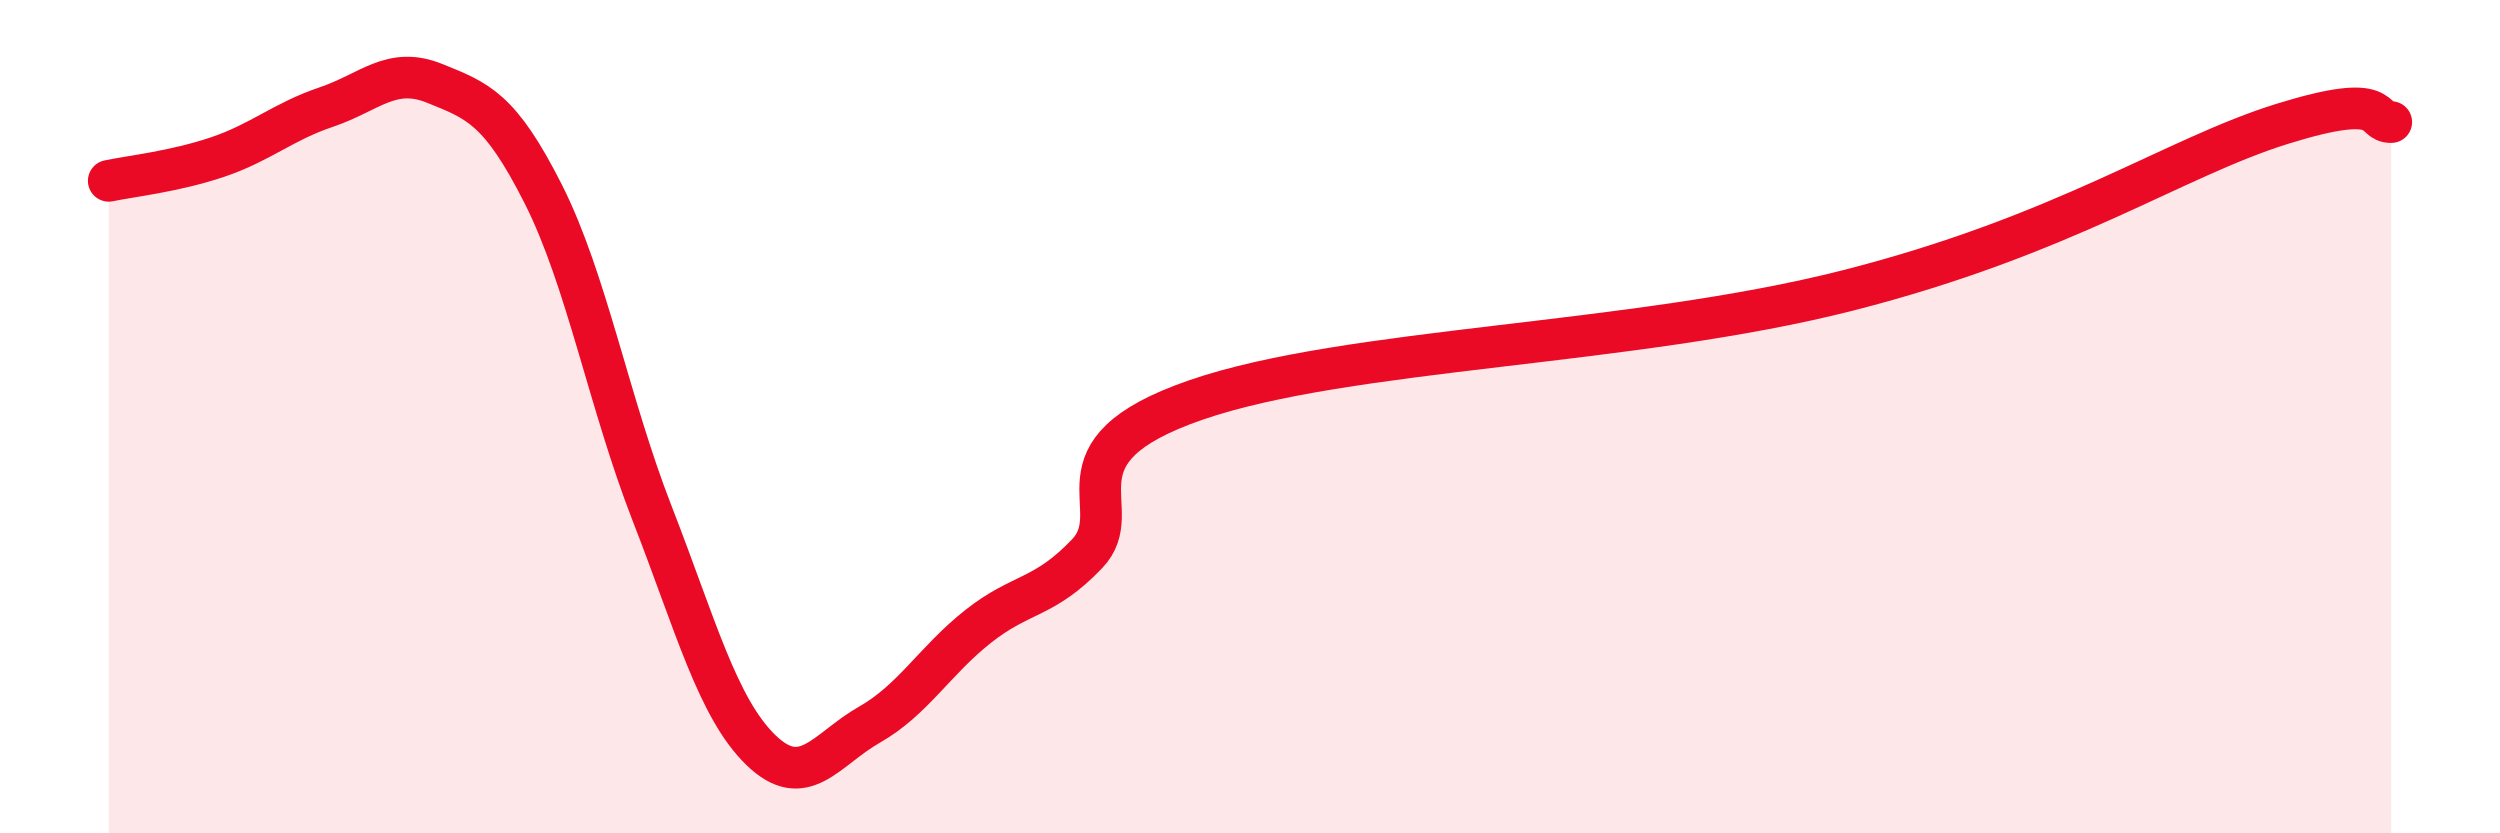
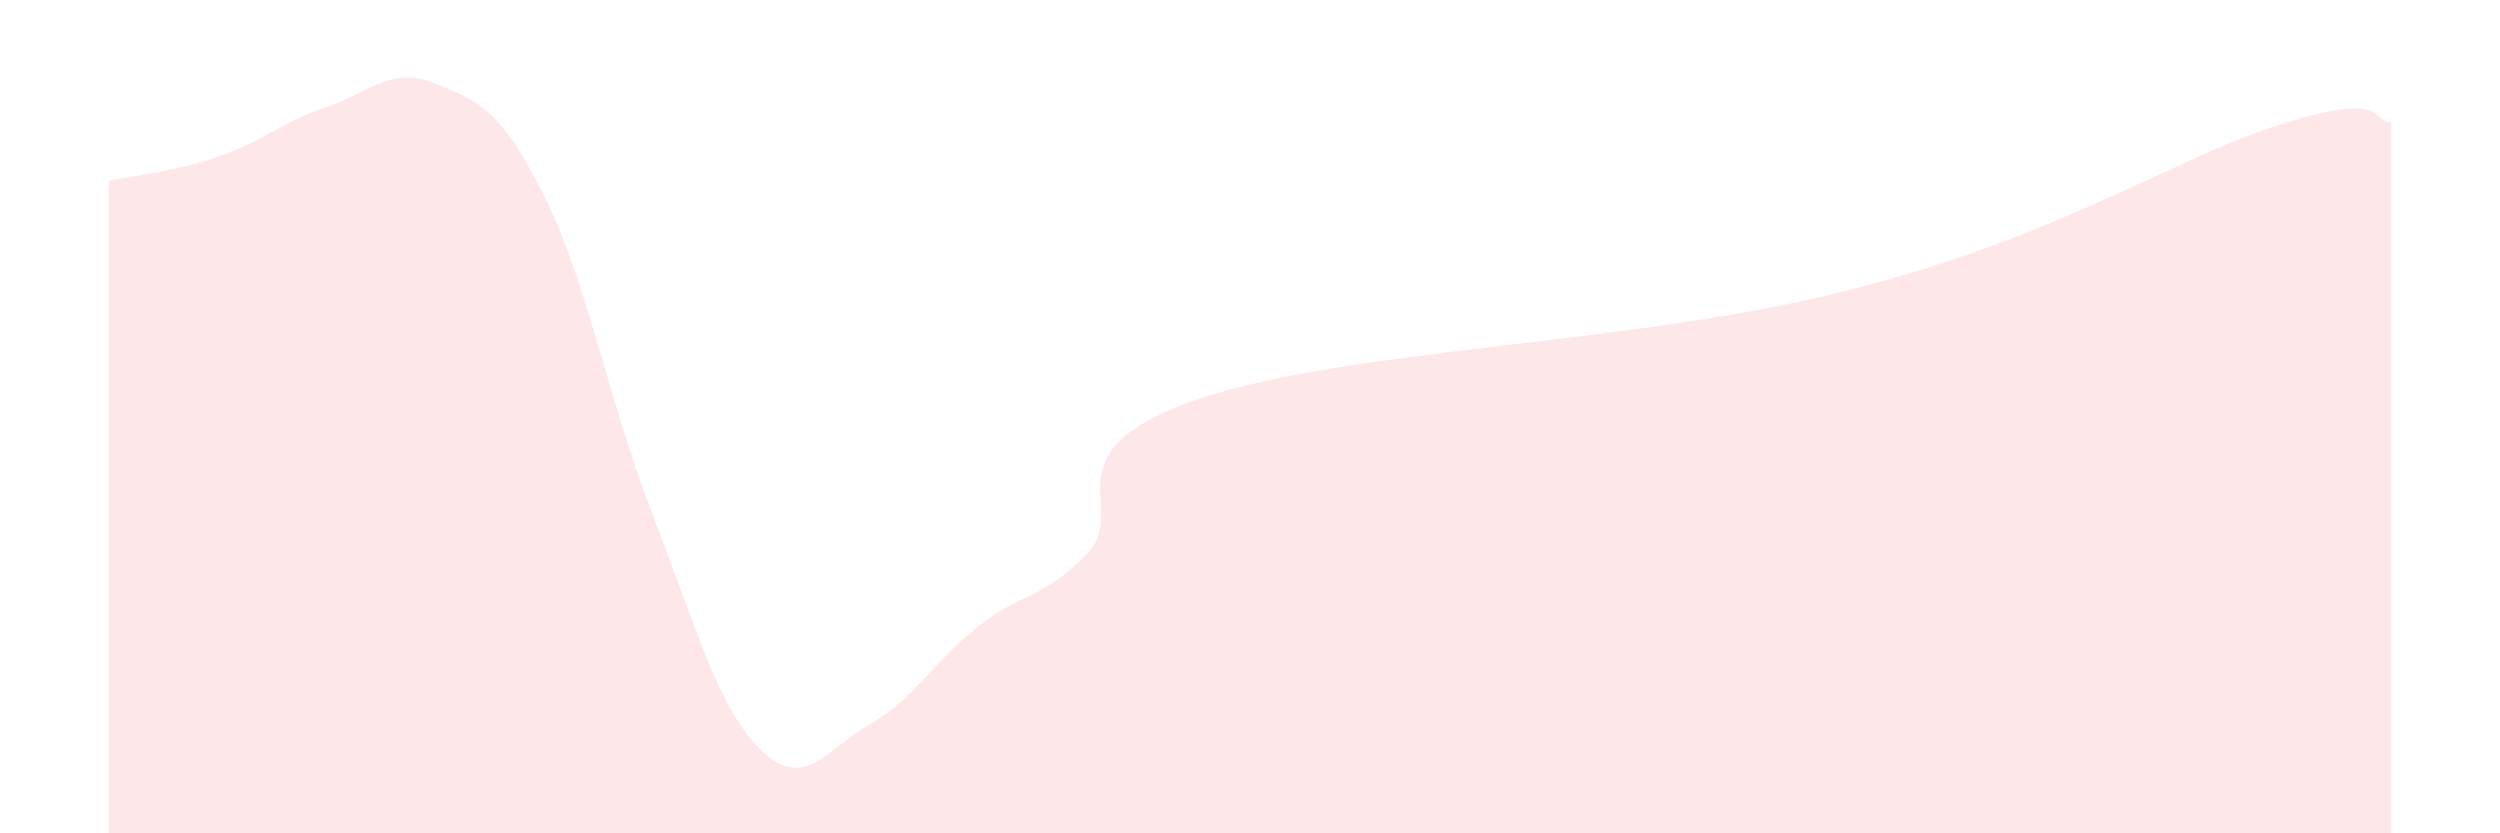
<svg xmlns="http://www.w3.org/2000/svg" width="60" height="20" viewBox="0 0 60 20">
  <path d="M 2.61,4.34 C 3.13,4.23 4.18,4.12 5.22,3.77 C 6.26,3.42 6.79,2.92 7.83,2.57 C 8.87,2.22 9.39,1.58 10.43,2 C 11.47,2.42 12,2.6 13.04,4.66 C 14.08,6.72 14.61,9.65 15.65,12.32 C 16.69,14.99 17.22,16.99 18.26,18 C 19.3,19.01 19.83,17.98 20.87,17.39 C 21.91,16.8 22.44,15.85 23.48,15.03 C 24.52,14.21 25.05,14.38 26.09,13.29 C 27.13,12.2 25.05,10.86 28.7,9.6 C 32.35,8.34 39.13,8.3 44.35,6.97 C 49.57,5.64 52.17,3.78 54.78,2.97 C 57.39,2.16 56.87,2.94 57.39,2.93L57.39 20L2.61 20Z" fill="#EB0A25" opacity="0.1" stroke-linecap="round" stroke-linejoin="round" />
-   <path d="M 2.61,4.34 C 3.13,4.23 4.18,4.12 5.22,3.77 C 6.26,3.42 6.79,2.92 7.83,2.57 C 8.87,2.22 9.39,1.58 10.43,2 C 11.47,2.42 12,2.6 13.04,4.66 C 14.08,6.72 14.61,9.65 15.65,12.32 C 16.69,14.99 17.22,16.99 18.26,18 C 19.3,19.01 19.83,17.98 20.87,17.39 C 21.91,16.8 22.44,15.85 23.48,15.03 C 24.52,14.21 25.05,14.38 26.09,13.29 C 27.13,12.2 25.05,10.86 28.7,9.6 C 32.35,8.34 39.13,8.3 44.35,6.97 C 49.57,5.64 52.17,3.78 54.78,2.97 C 57.39,2.16 56.87,2.94 57.39,2.93" stroke="#EB0A25" stroke-width="1" fill="none" stroke-linecap="round" stroke-linejoin="round" />
</svg>